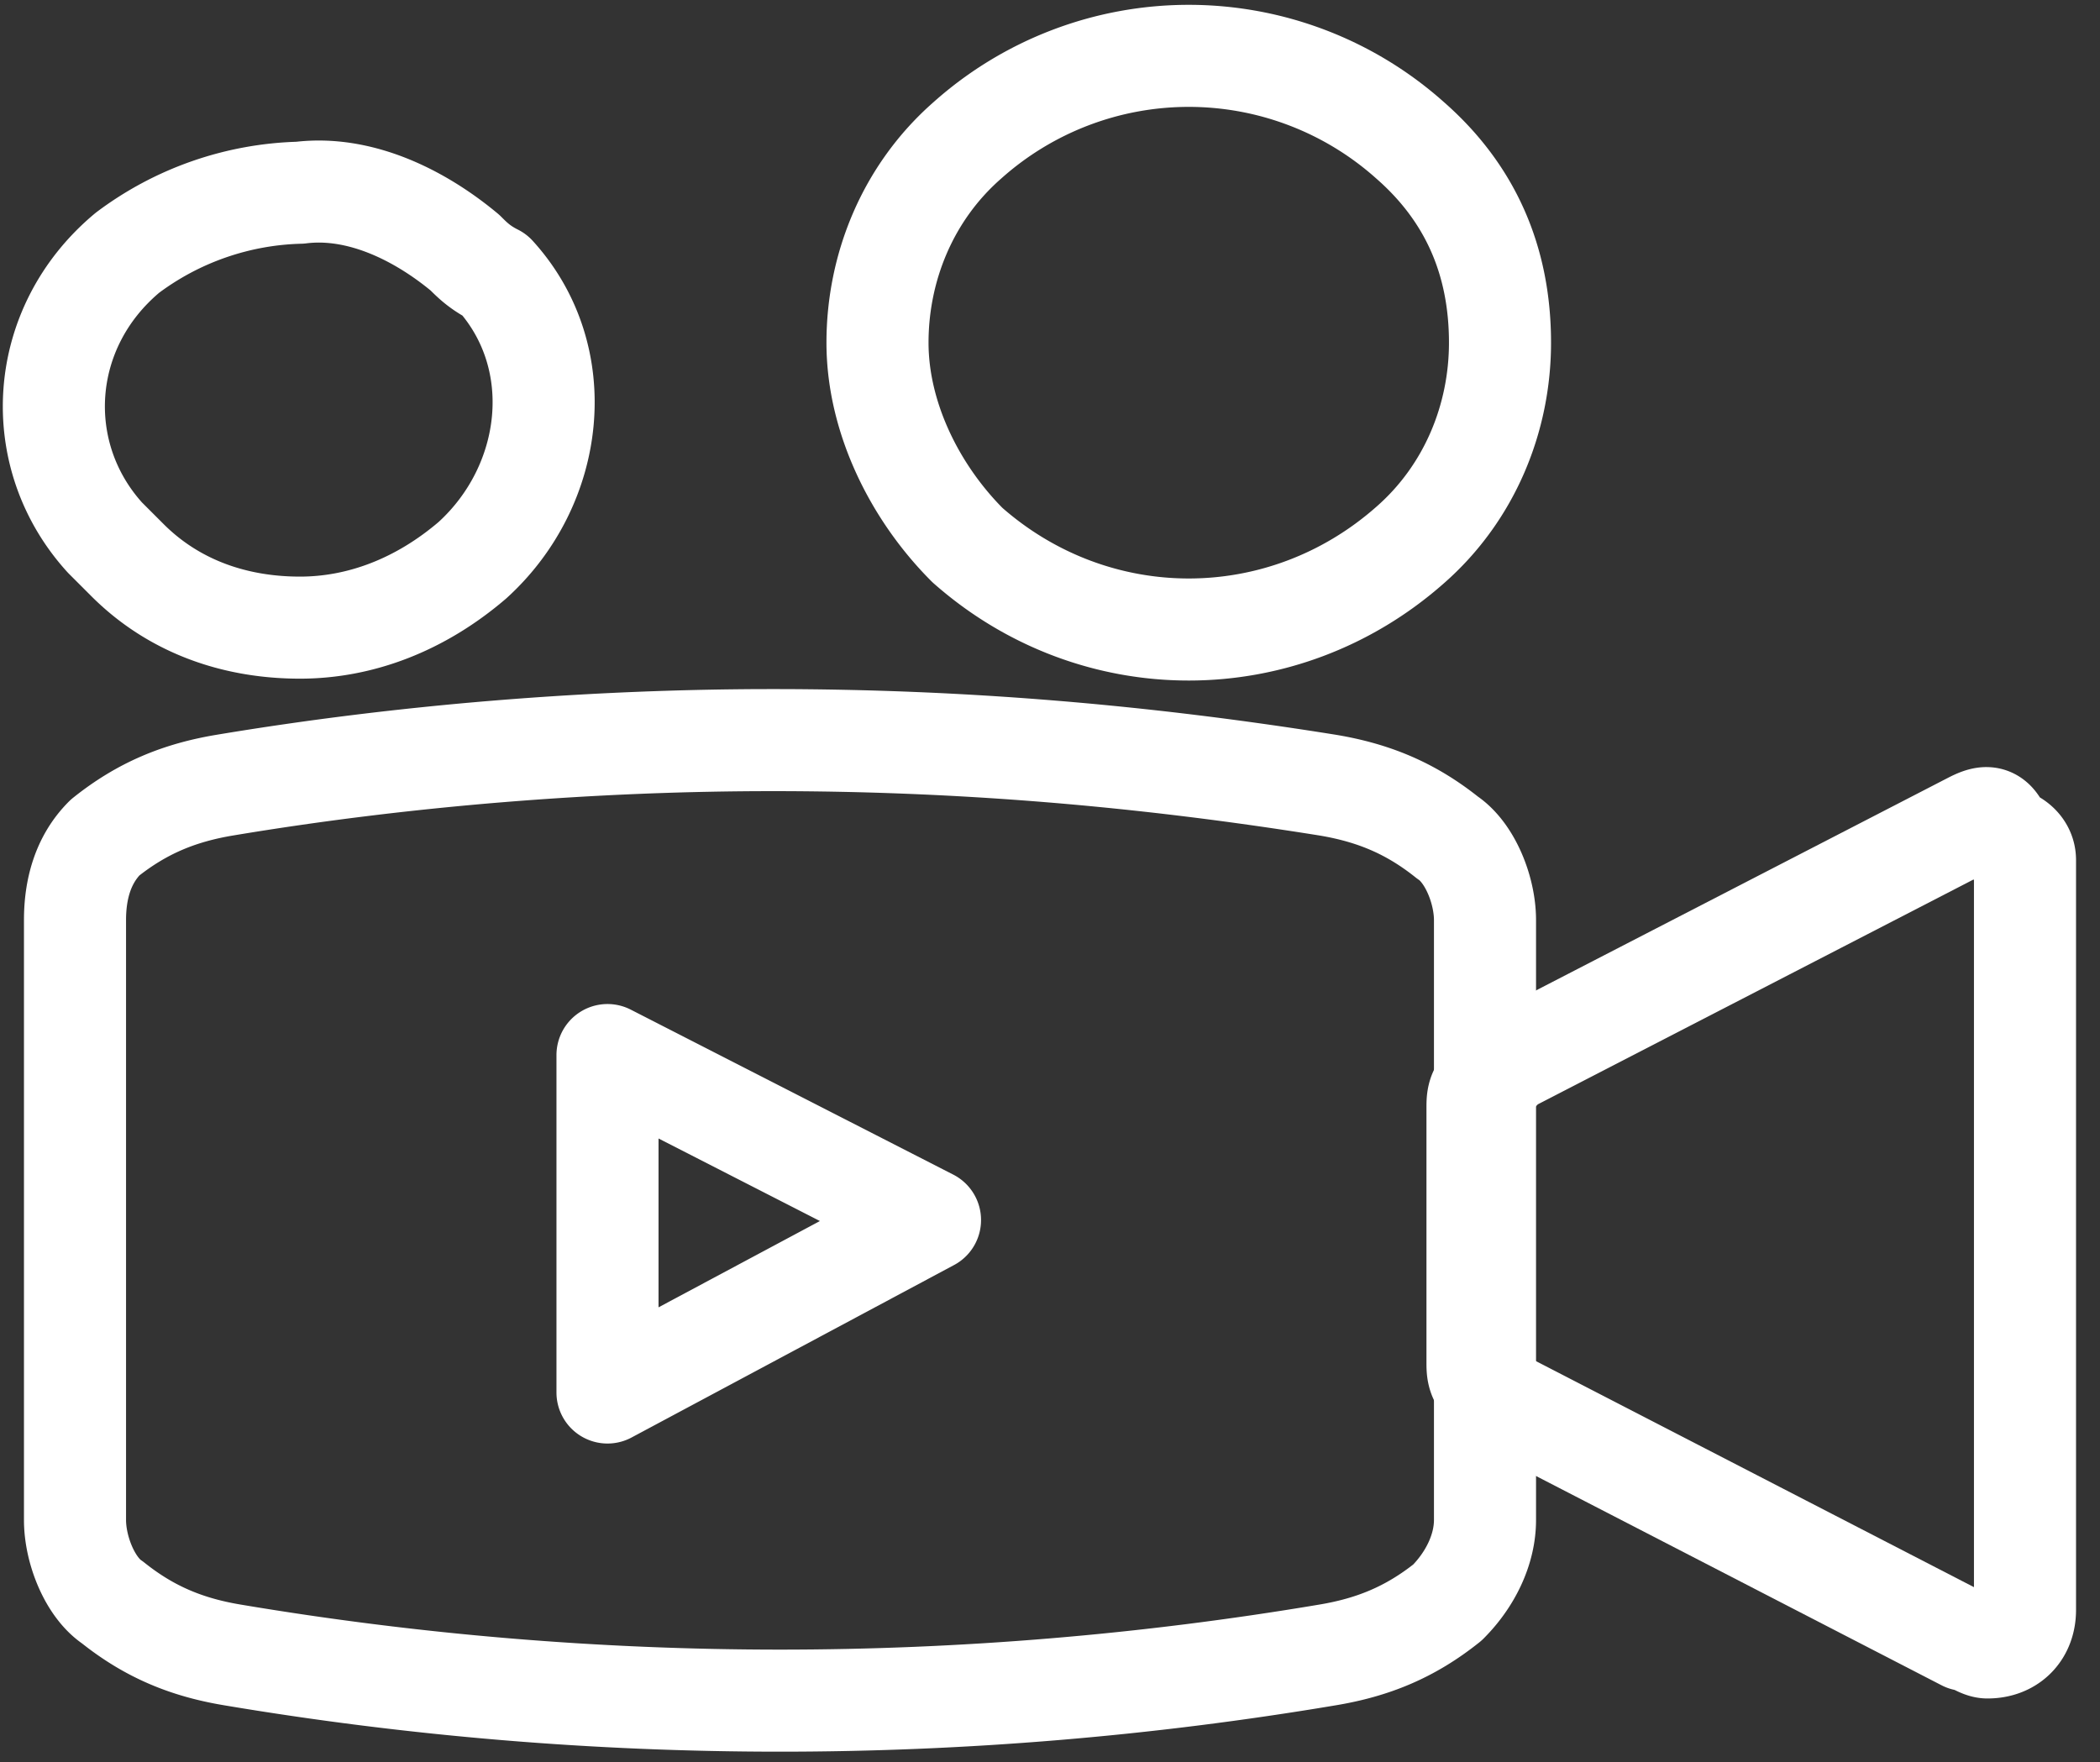
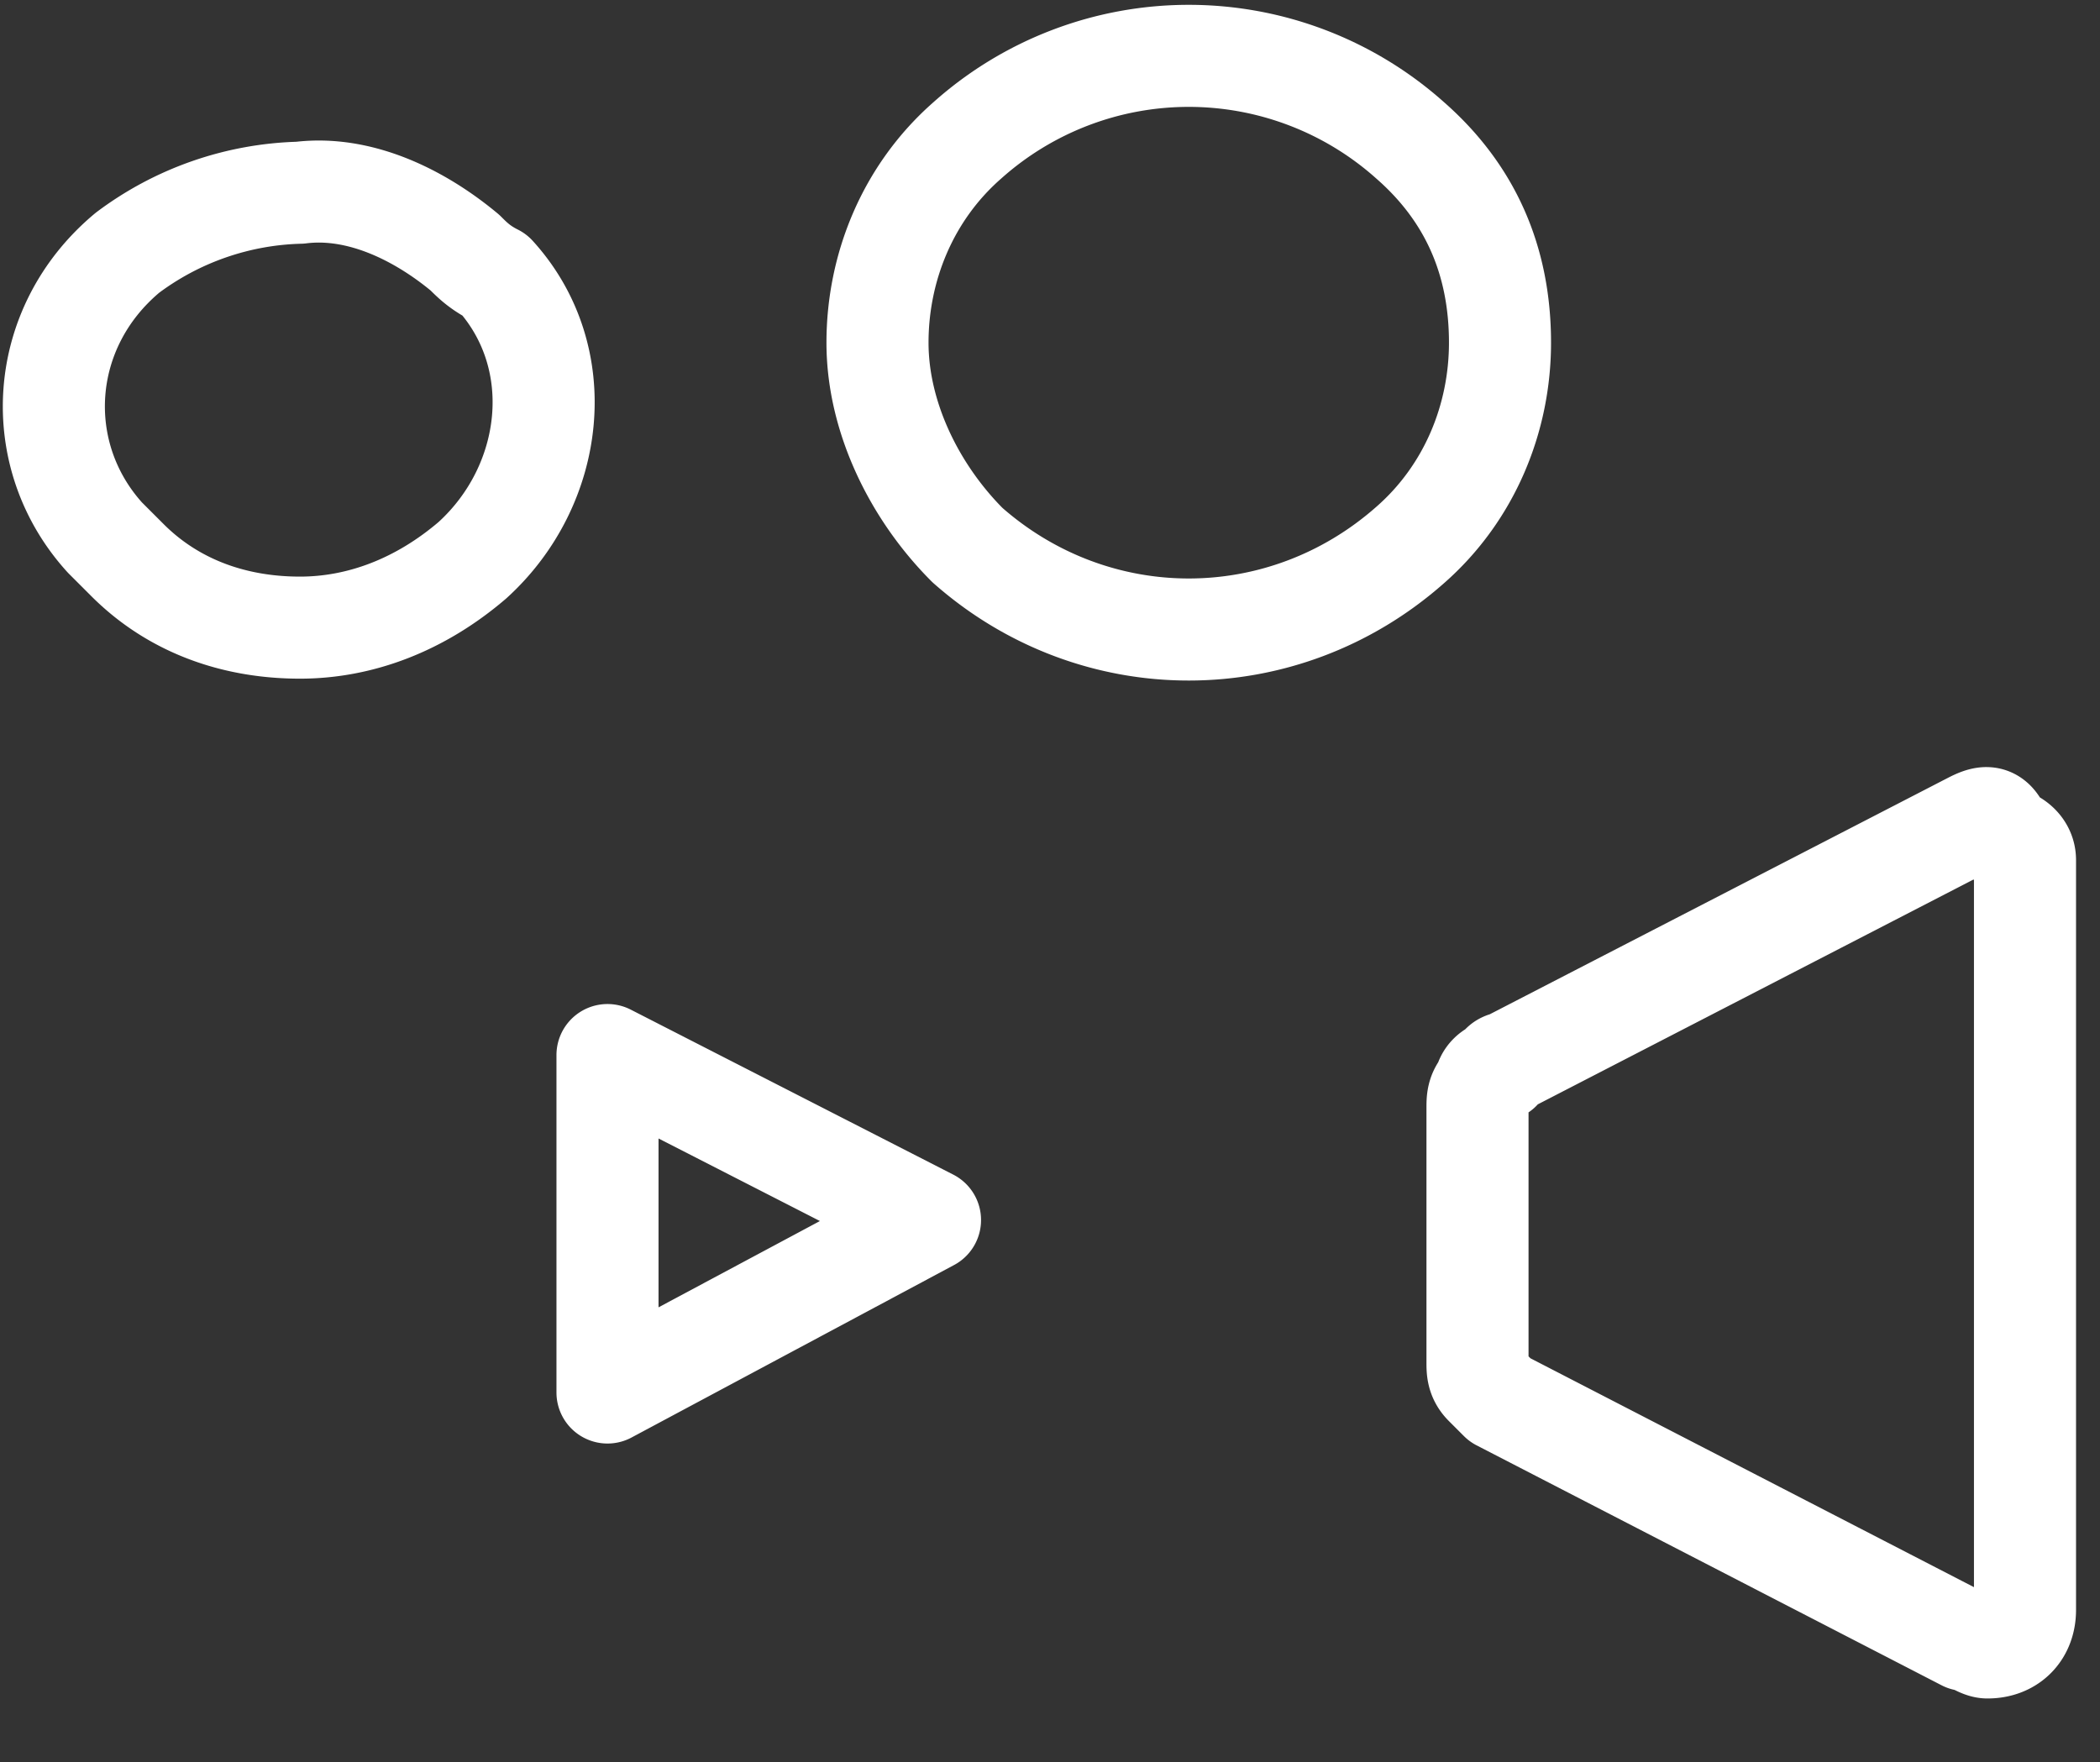
<svg xmlns="http://www.w3.org/2000/svg" viewBox="0 0 28 23.5">
  <rect x="0" y="0" width="28" height="23.5" fill="#333333" stroke="none" />
  <style>.lci-st0{fill:none;stroke:#fff;stroke-width:1.361;stroke-linecap:round;stroke-linejoin:round}</style>
-   <path d="M10.3 9.87c-2.4 0-4.9.2-7.3.6-.6.1-1.1.3-1.6.7-.3.3-.4.7-.4 1.1v8c0 .4.2.9.5 1.1.5.4 1 .6 1.6.7a44.03 44.03 0 0 0 14.6 0c.6-.1 1.1-.3 1.6-.7.3-.3.5-.7.5-1.1v-8c0-.4-.2-.9-.5-1.1-.5-.4-1-.6-1.6-.7-2.5-.4-4.9-.6-7.4-.6z" class="lci-st0" />
  <path d="M8.1 14.07v4.5l4.3-2.3-4.3-2.2zM26.3 10.97l-6.2 3.2s-.1 0-.1.1c-.1 0-.2.1-.2.2-.1.1-.1.2-.1.3v3.4c0 .1 0 .2.1.3l.2.2h0l6.2 3.2h0c.1 0 .2.1.3.1.3 0 .5-.2.5-.5h0v-10c0-.2-.2-.3-.3-.3-.1-.3-.2-.3-.4-.2zM18.8 1.87a4.43 4.43 0 0 0-5.9 0c-.8.7-1.2 1.7-1.2 2.7s.5 2 1.2 2.7c1.7 1.5 4.2 1.5 5.9 0 .8-.7 1.2-1.7 1.2-2.7 0-1.1-.4-2-1.2-2.7zM6.2 3.37c-.6-.5-1.4-.9-2.2-.8a4 4 0 0 0-2.3.8c-1.2 1-1.3 2.7-.3 3.8l.3.3c.6.6 1.4.9 2.3.9.8 0 1.6-.3 2.3-.9 1.1-1 1.3-2.7.3-3.8-.2-.1-.3-.2-.4-.3h0z" class="lci-st0" />
</svg>